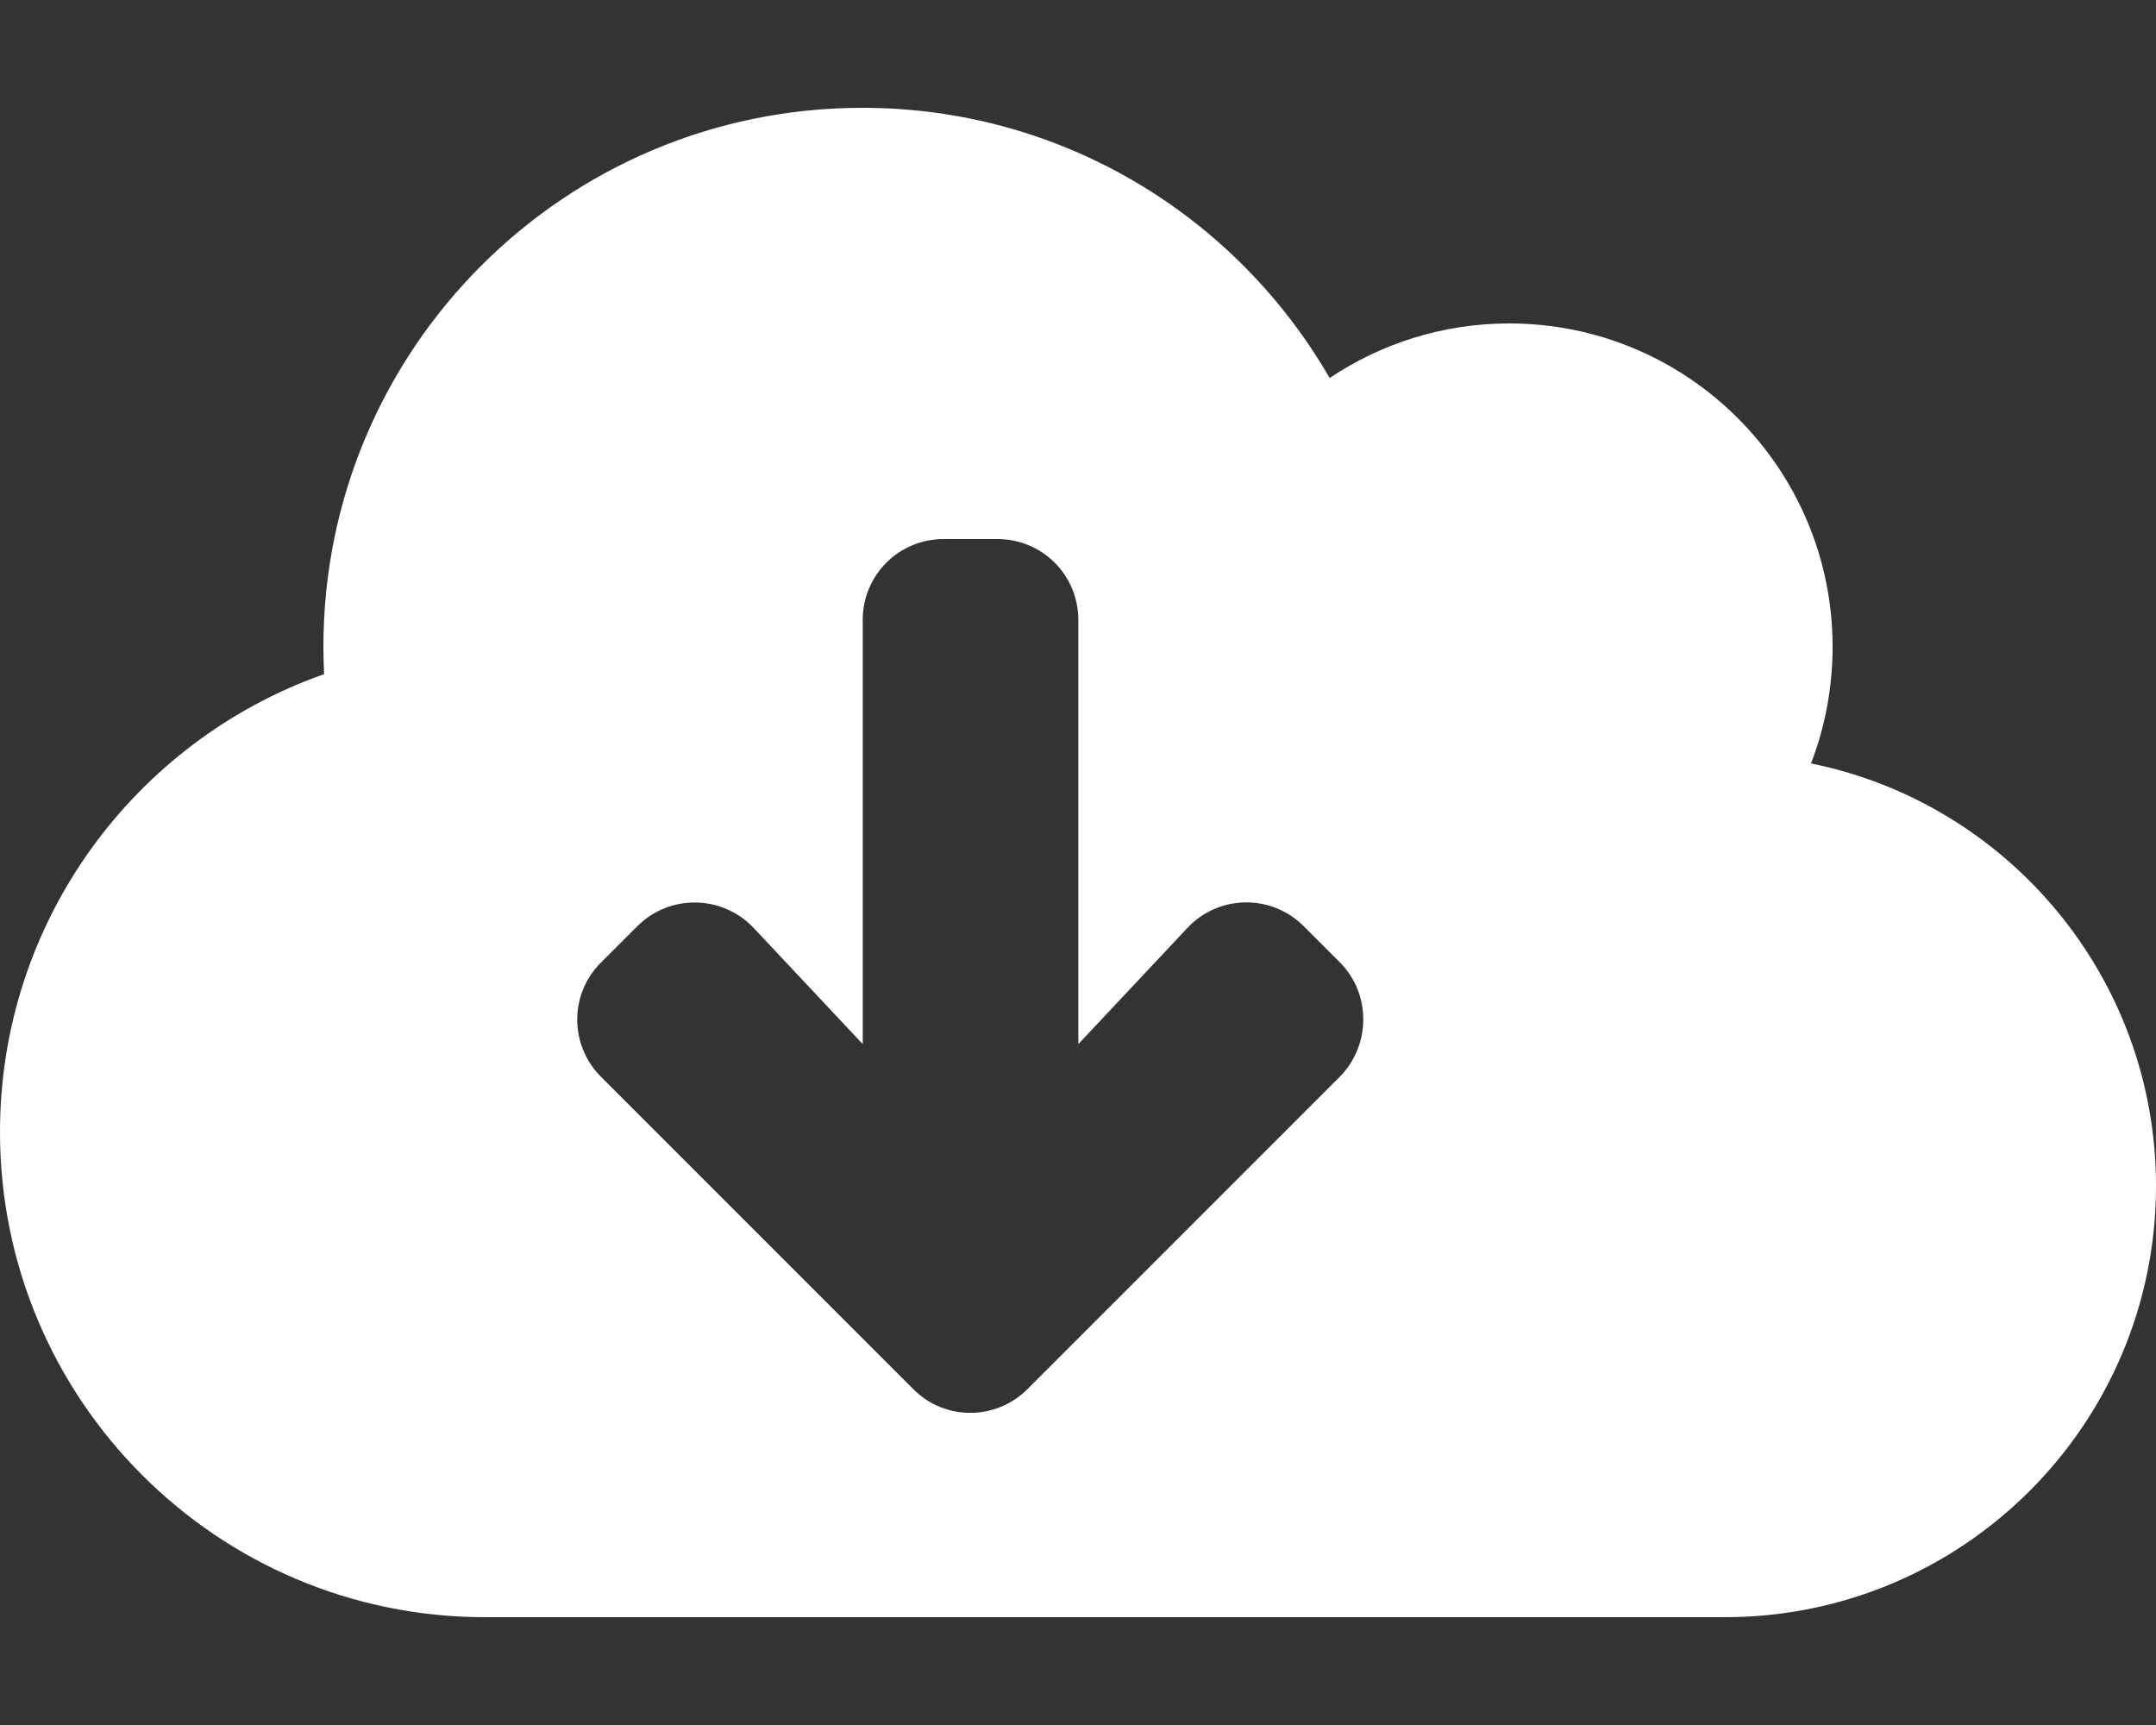
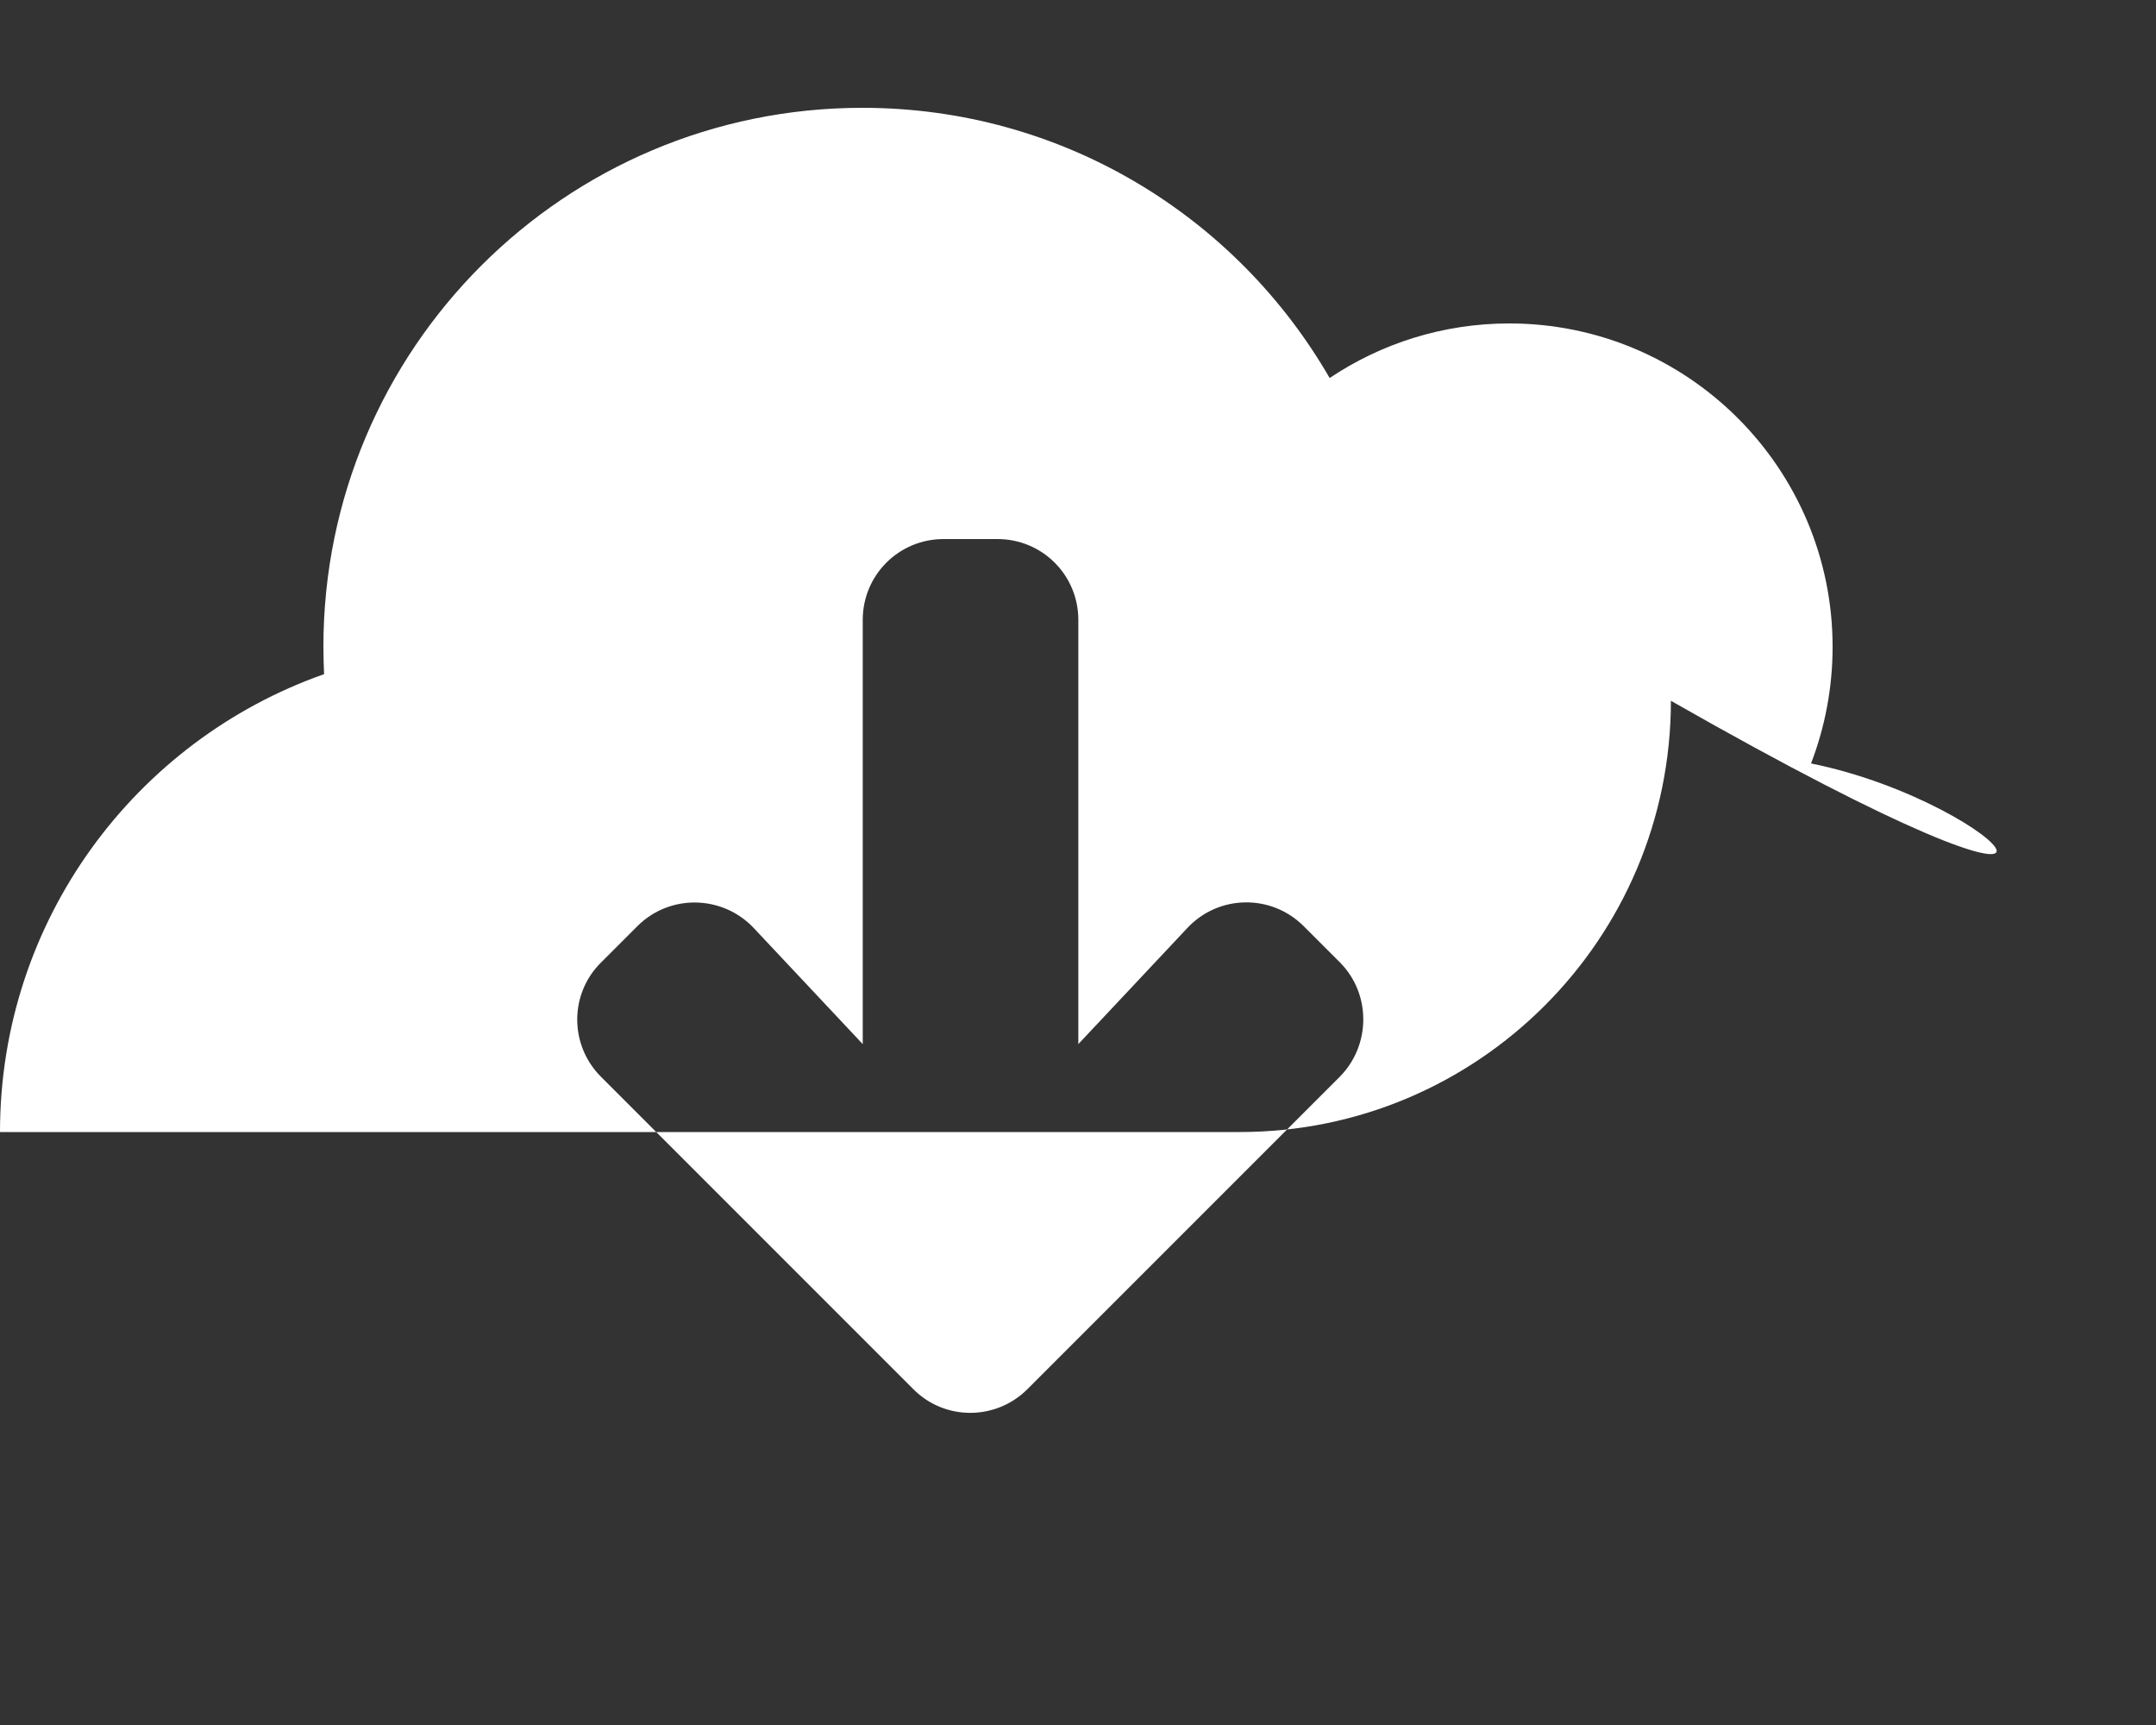
<svg xmlns="http://www.w3.org/2000/svg" version="1.1" id="Layer_1" x="0px" y="0px" viewBox="0 0 640 512" style="enable-background:new 0 0 640 512;" xml:space="preserve">
  <rect x="0" y="0" width="640" height="512" fill="#333333" stroke="none" />
  <style type="text/css">
	.st0{fill:#FFFFFF;}
</style>
-   <path class="st0" d="M537.6,226.6c4.1-10.7,6.4-22.4,6.4-34.6c0-53-43-96-96-96c-19.7,0-38.1,6-53.3,16.2C367,64.2,315.3,32,256,32  c-88.4,0-160,71.6-160,160c0,2.7,0.1,5.4,0.2,8.1C40.2,219.8,0,273.2,0,336c0,79.5,64.5,144,144,144h368c70.7,0,128-57.3,128-128  C640,290.1,596,238.4,537.6,226.6z M397.7,319.6L305,412.3c-9.4,9.4-24.6,9.4-33.9,0l-92.7-92.7c-9.4-9.4-9.4-24.6,0-33.9l10.8-10.8  c9.6-9.6,25.2-9.3,34.5,0.5l32.4,34.5V184c0-13.3,10.7-24,24-24h16c13.3,0,24,10.7,24,24v125.9l32.4-34.5  c9.3-9.9,24.9-10.1,34.5-0.5l10.8,10.8C407,295,407,310.2,397.7,319.6L397.7,319.6z" />
+   <path class="st0" d="M537.6,226.6c4.1-10.7,6.4-22.4,6.4-34.6c0-53-43-96-96-96c-19.7,0-38.1,6-53.3,16.2C367,64.2,315.3,32,256,32  c-88.4,0-160,71.6-160,160c0,2.7,0.1,5.4,0.2,8.1C40.2,219.8,0,273.2,0,336h368c70.7,0,128-57.3,128-128  C640,290.1,596,238.4,537.6,226.6z M397.7,319.6L305,412.3c-9.4,9.4-24.6,9.4-33.9,0l-92.7-92.7c-9.4-9.4-9.4-24.6,0-33.9l10.8-10.8  c9.6-9.6,25.2-9.3,34.5,0.5l32.4,34.5V184c0-13.3,10.7-24,24-24h16c13.3,0,24,10.7,24,24v125.9l32.4-34.5  c9.3-9.9,24.9-10.1,34.5-0.5l10.8,10.8C407,295,407,310.2,397.7,319.6L397.7,319.6z" />
</svg>